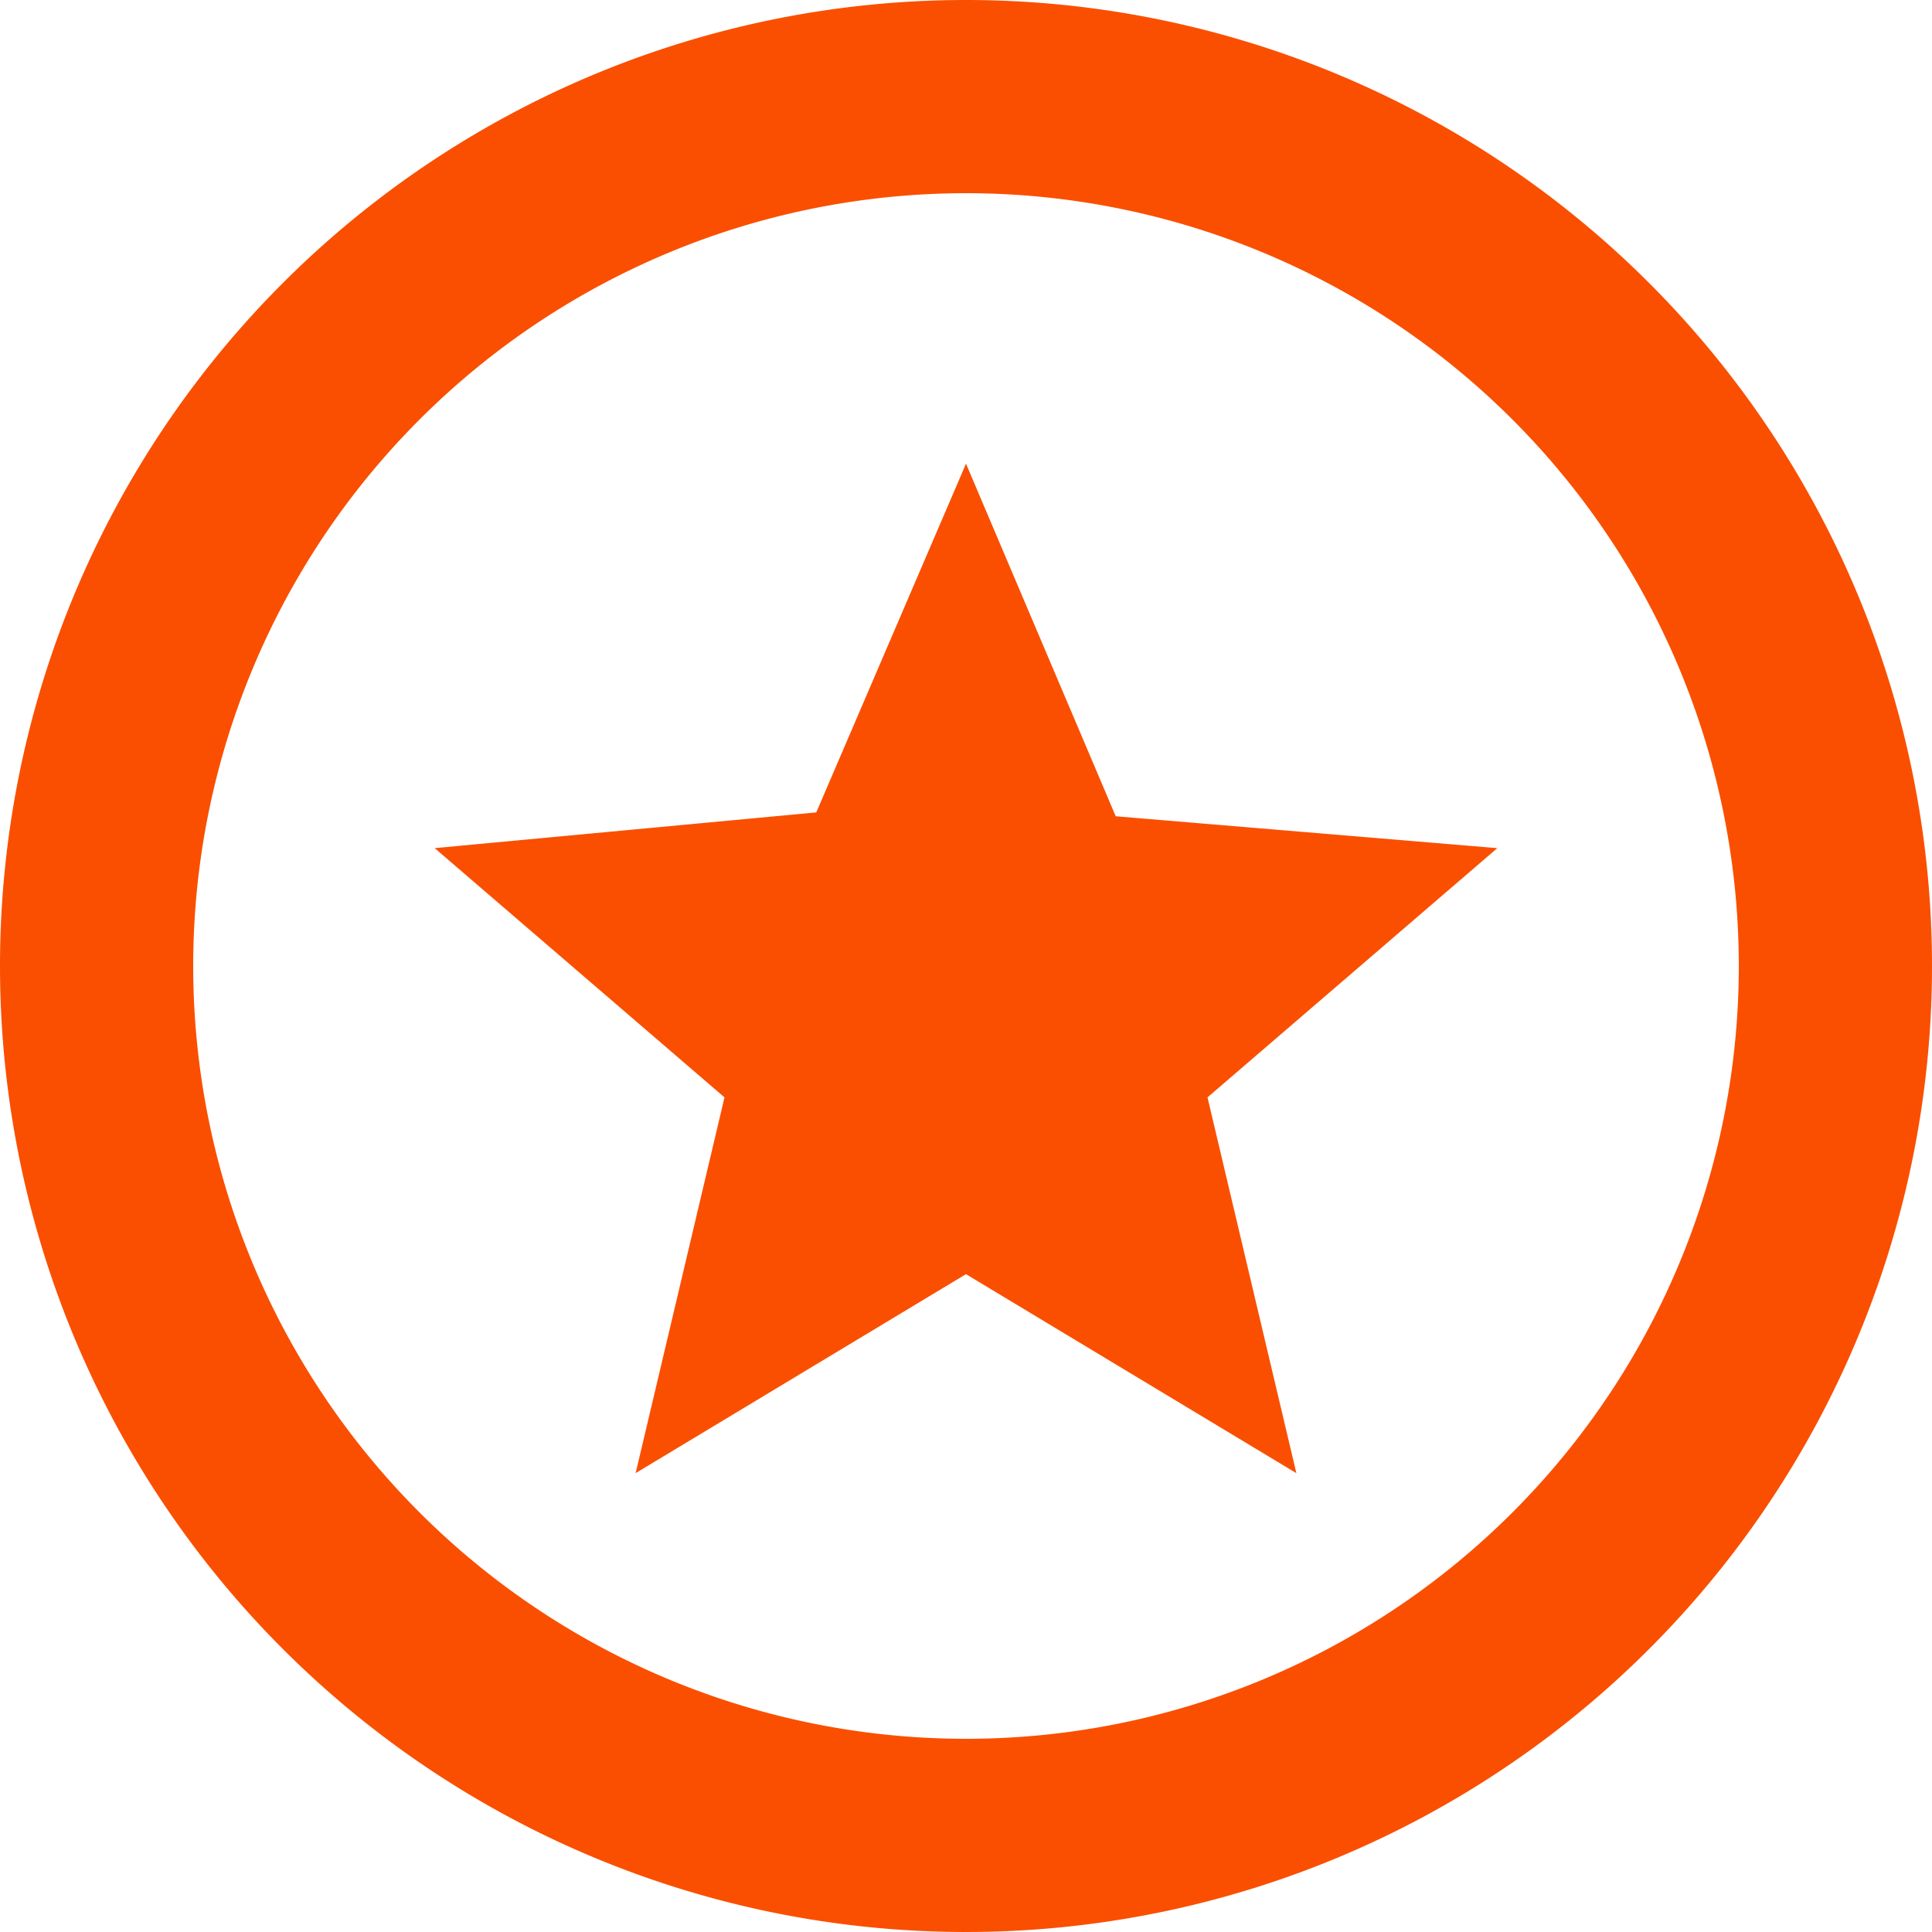
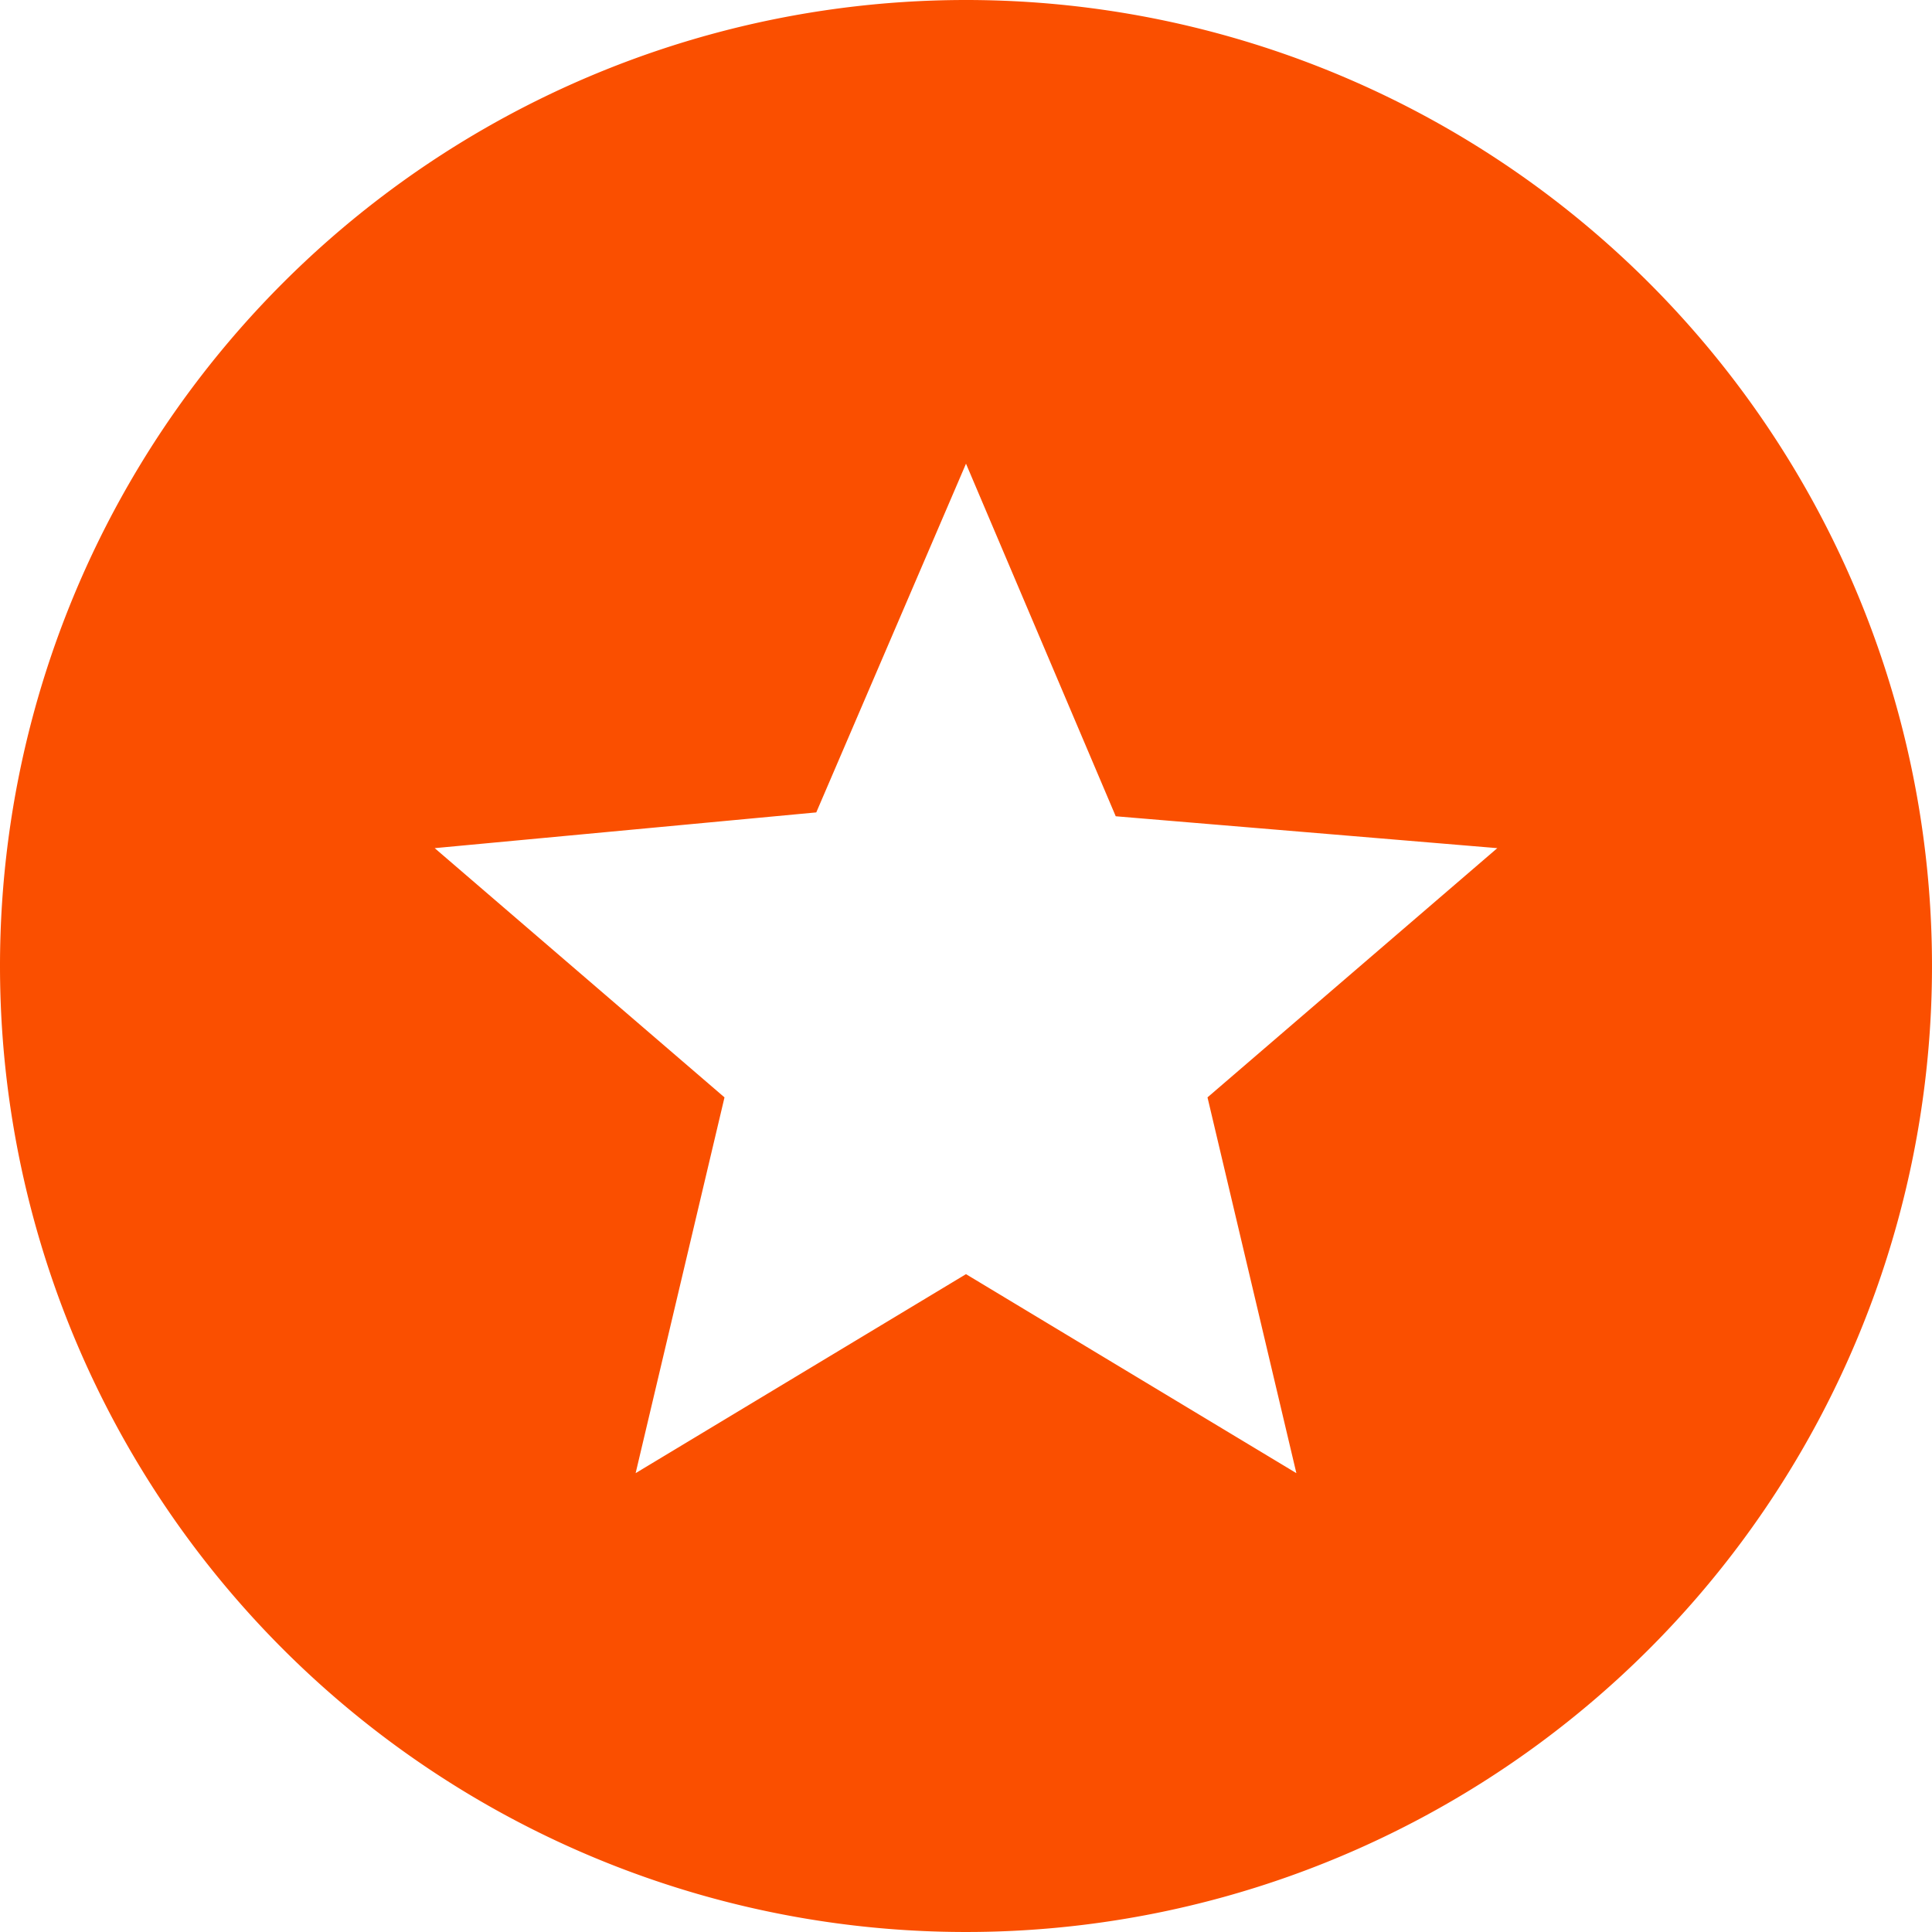
<svg xmlns="http://www.w3.org/2000/svg" width="20" height="20" viewBox="0 0 20 20">
  <defs>
    <style>
      .cls-1 {
        fill: #fa4f00;
        fill-rule: evenodd;
      }
    </style>
  </defs>
-   <path id="Фигура_11" data-name="Фигура 11" class="cls-1" d="M683.58,1328.25l0.92-3.89-3-2.58,3.95-.37,1.55-3.61,1.55,3.65,3.95,0.33-3,2.58,0.92,3.89-3.42-2.06-3.42,2.06M687,1313a10,10,0,1,1-10,10,10,10,0,0,1,10-10m0,2a8,8,0,1,0,8,8A8,8,0,0,0,687,1315Z" transform="translate(-677 -1313)" />
+   <path id="Фигура_11" data-name="Фигура 11" class="cls-1" d="M683.58,1328.25l0.92-3.89-3-2.58,3.95-.37,1.55-3.61,1.55,3.65,3.95,0.33-3,2.58,0.92,3.89-3.42-2.06-3.42,2.06M687,1313a10,10,0,1,1-10,10,10,10,0,0,1,10-10m0,2A8,8,0,0,0,687,1315Z" transform="translate(-677 -1313)" />
</svg>